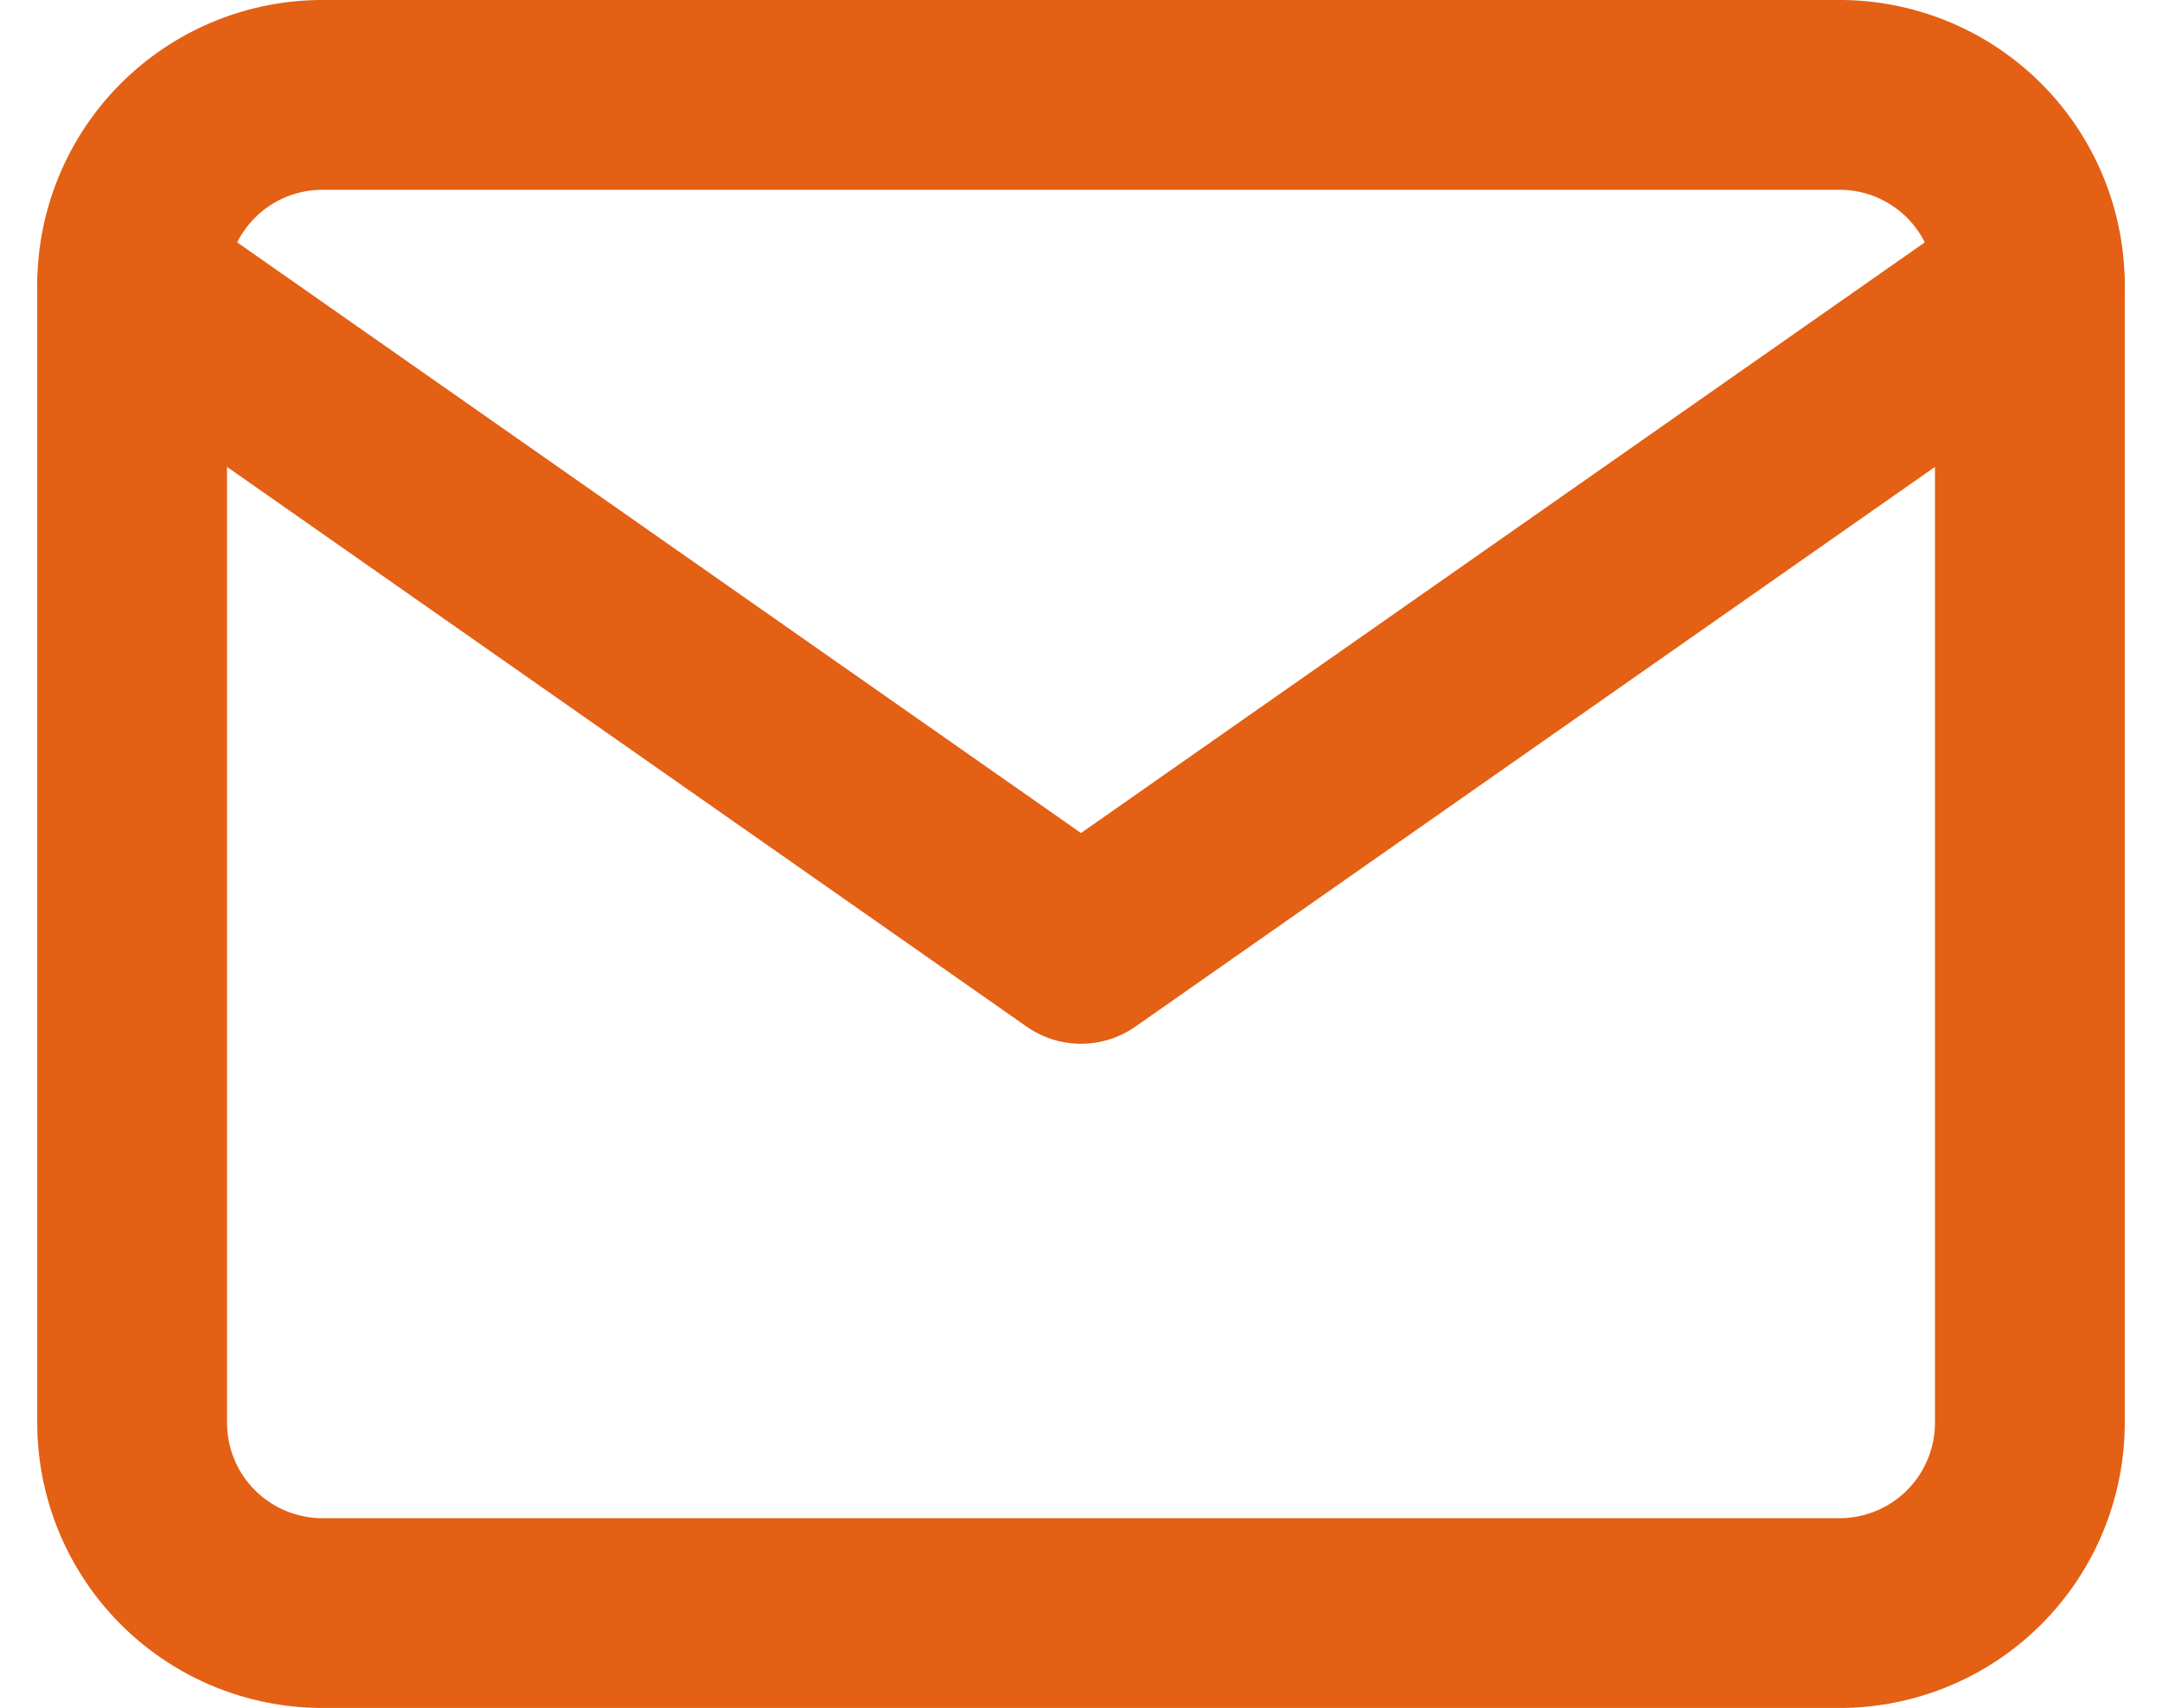
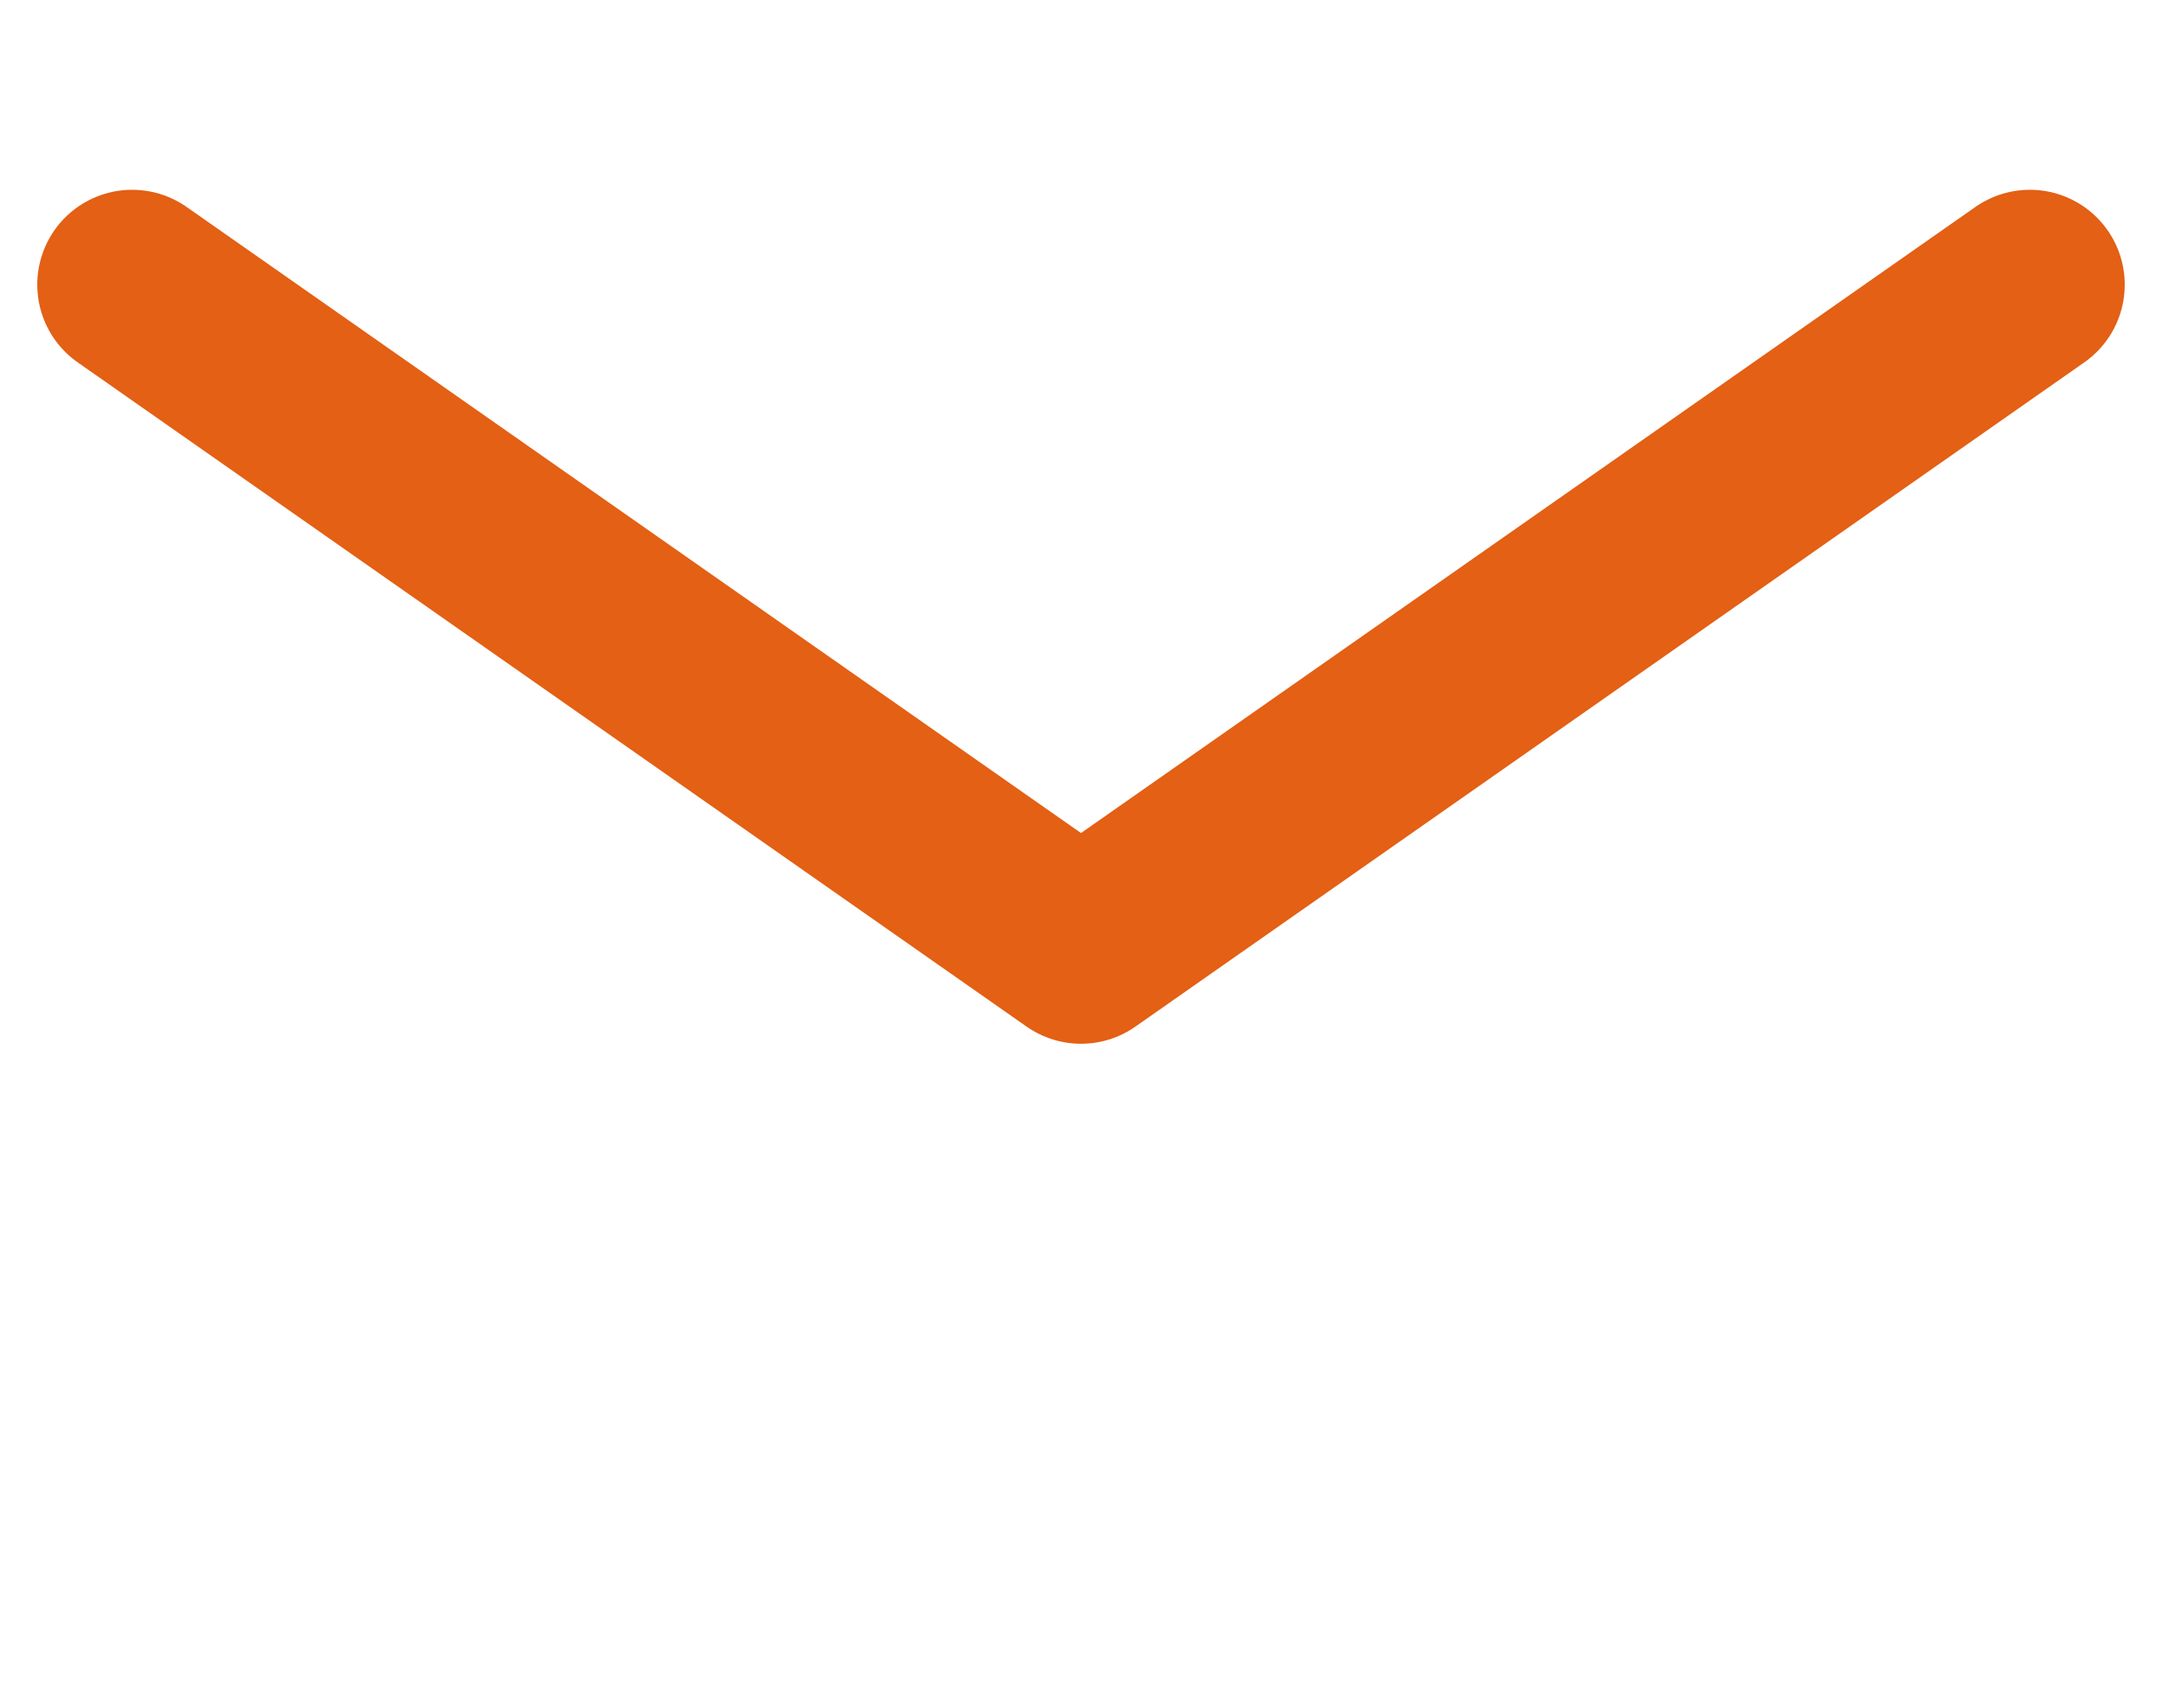
<svg xmlns="http://www.w3.org/2000/svg" width="34.178" height="27" viewBox="0 0 34.178 27">
  <g id="Icon_feather-mail" data-name="Icon feather-mail" transform="translate(-0.911 -4.5)">
-     <path id="Tracé_107" data-name="Tracé 107" d="M6,6H30a3.009,3.009,0,0,1,3,3V27a3.009,3.009,0,0,1-3,3H6a3.009,3.009,0,0,1-3-3V9A3.009,3.009,0,0,1,6,6Z" fill="none" stroke="#e36014" stroke-linecap="round" stroke-linejoin="round" stroke-width="3" />
    <path id="Tracé_108" data-name="Tracé 108" d="M33,9,18,19.5,3,9" fill="none" stroke="#e36014" stroke-linecap="round" stroke-linejoin="round" stroke-width="3" />
  </g>
</svg>